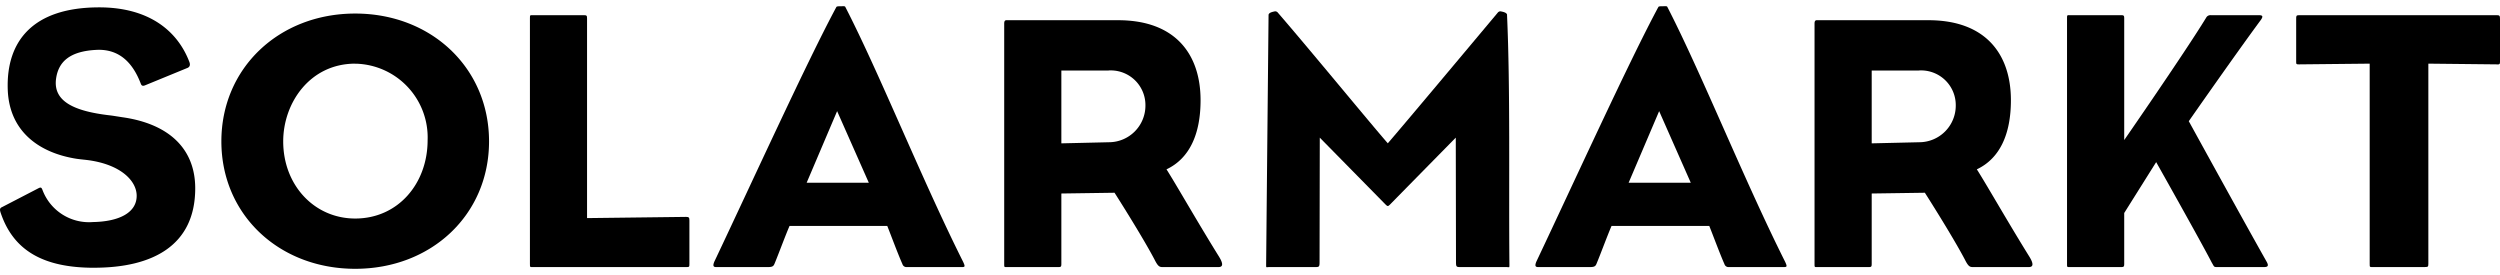
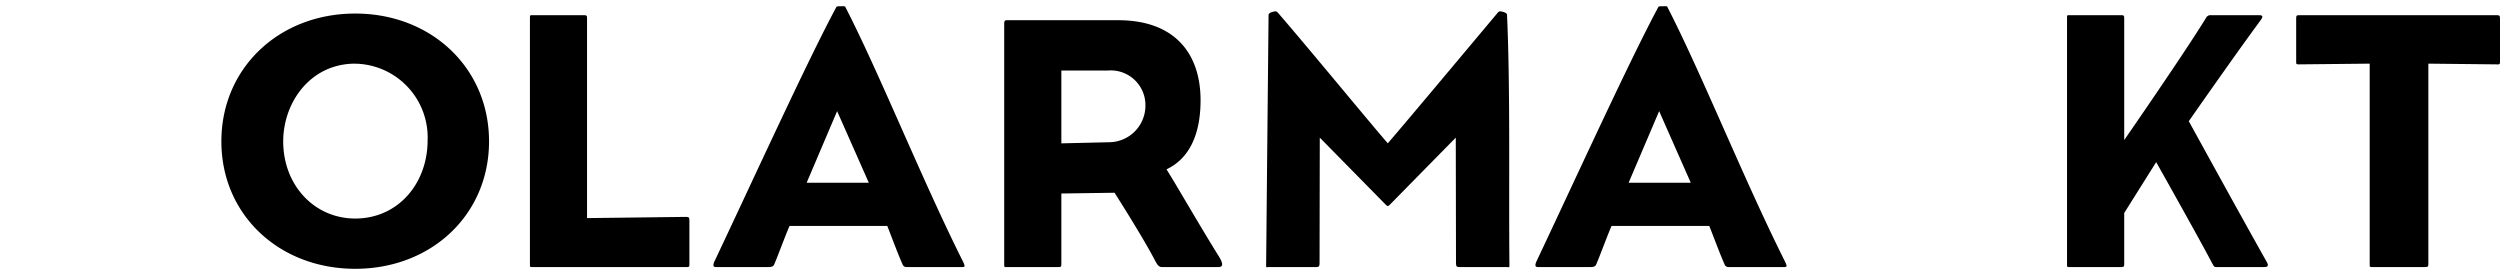
<svg xmlns="http://www.w3.org/2000/svg" width="100" height="11" viewBox="0 0 238 25">
  <title>logo_solarmarkt_without_claim</title>
-   <path d="M8.947,24.9C4.1,24.9,1.308,23.24.1,19.773c-.141-.389-.148-.542.1-.649l3.457-1.791c.218-.11.292-.1.393.177a4.731,4.731,0,0,0,4.8,3.039c2.459-.044,4.162-.874,4.162-2.5,0-1.448-1.574-3.046-4.849-3.42-.259-.027-.577-.06-.858-.1C3.8,13.986.871,11.979.737,7.921c-.151-4.6,2.4-7.81,8.708-7.81,4.735,0,7.455,2.236,8.582,5.194.142.378-.038.532-.251.6L13.821,7.528c-.249.106-.348.029-.416-.147-.544-1.418-1.642-3.339-4.2-3.224-2.6.121-3.633,1.159-3.862,2.706-.316,2.128,1.568,3.117,5.1,3.527.318.035.711.106,1.175.176,4.558.636,6.967,3.083,6.967,6.768,0,5.446-4.047,7.564-9.637,7.564" style="fill-rule:evenodd" />
  <path d="M33.817,25c-7.248,0-12.742-5.147-12.742-12.132S26.569.7,33.817.7s12.74,5.183,12.74,12.168S41.067,25,33.817,25m0-19.53c-4.3,0-6.855,3.727-6.855,7.4,0,4.188,2.978,7.344,6.855,7.344,4.08,0,6.892-3.335,6.892-7.456a7.023,7.023,0,0,0-6.754-7.282l-.138,0" style="fill-rule:evenodd" />
  <path d="M65.348,24.835H50.767c-.318,0-.318.035-.318-.32V1.173c0-.353,0-.318.318-.318h4.8c.285,0,.32.034.32.318v19l9.424-.115c.284,0,.32.07.32.354v4.106c0,.282,0,.32-.287.32" style="fill-rule:evenodd" />
  <path d="M143.476.82c-.037-.248-.506-.3-.614-.333a.331.331,0,0,0-.285.14c-2.891,3.45-8.9,10.624-10.458,12.426C130.489,11.189,124.6,4.02,121.662.627a.333.333,0,0,0-.285-.14c-.1.034-.574.085-.61.333-.071,7.192-.161,16.234-.231,23.8,0,.32,0,.215.32.215h4.375c.356,0,.391-.038.391-.5l.021-11.821s4.843,4.921,6.233,6.337c.1.1.173.166.24.171h0c.072,0,.139-.07.244-.171,1.389-1.416,6.23-6.337,6.23-6.337l.021,11.821c0,.46.035.5.39.5h4.374c.322,0,.322.105.322-.215-.071-7.566.093-16.727-.228-23.8" style="fill-rule:evenodd" />
  <path d="M169.806,24.835h-5.212a.4.4,0,0,1-.427-.285c-.426-.954-1.087-2.744-1.443-3.629h-9.306c-.427.993-1.043,2.675-1.4,3.526-.107.279-.178.388-.641.388h-4.946c-.285,0-.318-.142-.178-.5,3.7-7.814,8.847-19.1,11.624-24.259.038-.071.217-.071.429-.071s.39-.036.428.071c3.24,6.293,7.294,16.445,11.211,24.259.212.46.178.5-.14.5M157.951,9.99l-2.905,6.815h5.915l-3.01-6.815" style="fill-rule:evenodd" />
  <path d="M91.548,24.835H86.34a.4.4,0,0,1-.429-.285c-.428-.954-1.088-2.744-1.443-3.629H75.163c-.428.993-1.045,2.675-1.4,3.526-.108.279-.18.388-.642.388H68.177c-.285,0-.32-.142-.18-.5C71.7,16.523,76.846,5.24,79.623.078c.038-.071.216-.071.427-.071s.393-.036.428.071C83.72,6.371,87.772,16.523,91.69,24.337c.214.46.179.5-.142.5M79.694,9.99l-2.9,6.815H82.71L79.694,9.99" style="fill-rule:evenodd" />
-   <path d="M193.143,24.835h-5.335c-.284,0-.43-.072-.75-.709-1.21-2.3-3.811-6.367-3.811-6.367l-5.061.073v6.683c0,.282-.035.32-.282.32h-4.876c-.284,0-.284.035-.284-.32V1.654c0-.355.177-.32.284-.32h10.556c5.486,0,7.854,3.269,7.854,7.618,0,3.256-1.071,5.553-3.244,6.579.926,1.45,2.955,5.025,5.021,8.346.426.708.32.958-.072.958M182.678,6.123h-4.492v6.934l4.529-.106a3.485,3.485,0,0,0,3.473-3.5V9.413a3.3,3.3,0,0,0-3.3-3.3q-.1,0-.21.006" style="fill-rule:evenodd" />
  <path d="M116,24.835h-5.337c-.282,0-.429-.072-.748-.709-1.211-2.3-3.811-6.367-3.811-6.367l-5.063.073v6.683c0,.282-.034.32-.282.32H95.885c-.285,0-.285.035-.285-.32V1.654c0-.355.176-.32.285-.32H106.44c5.486,0,7.854,3.269,7.854,7.618,0,3.256-1.071,5.553-3.243,6.579.923,1.45,2.955,5.025,5.02,8.346.427.708.32.958-.071.958M105.534,6.123h-4.493v6.934l4.531-.106a3.486,3.486,0,0,0,3.473-3.5V9.413a3.3,3.3,0,0,0-3.3-3.3c-.071,0-.141,0-.211.006" style="fill-rule:evenodd" />
  <path d="M215.539,24.835h-4.513c-.285,0-.251-.072-.465-.426-1.1-2.124-5.294-9.566-5.294-9.566l-3.042,4.844v4.828c0,.282-.036.32-.322.32h-4.8c-.322,0-.322.035-.322-.32V1.173c0-.353,0-.318.322-.318h4.8c.286,0,.322.034.322.318v11.57s5.858-8.458,7.817-11.676a.456.456,0,0,1,.426-.212h4.573c.355,0,.426.1.213.423-2.385,3.221-6.881,9.67-6.881,9.67s5.193,9.455,7.416,13.386c.231.413.071.5-.25.5" style="fill-rule:evenodd" />
  <path d="M237.753,5.539l-6.574-.07V24.515c0,.282-.034.317-.32.317h-4.912c-.353,0-.353.038-.353-.317V5.469l-6.752.07c-.246,0-.246-.037-.246-.246V1.209c0-.281,0-.354.281-.354h18.84c.249,0,.283.073.283.354V5.3c0,.209-.034.246-.247.246" style="fill-rule:evenodd" />
</svg>